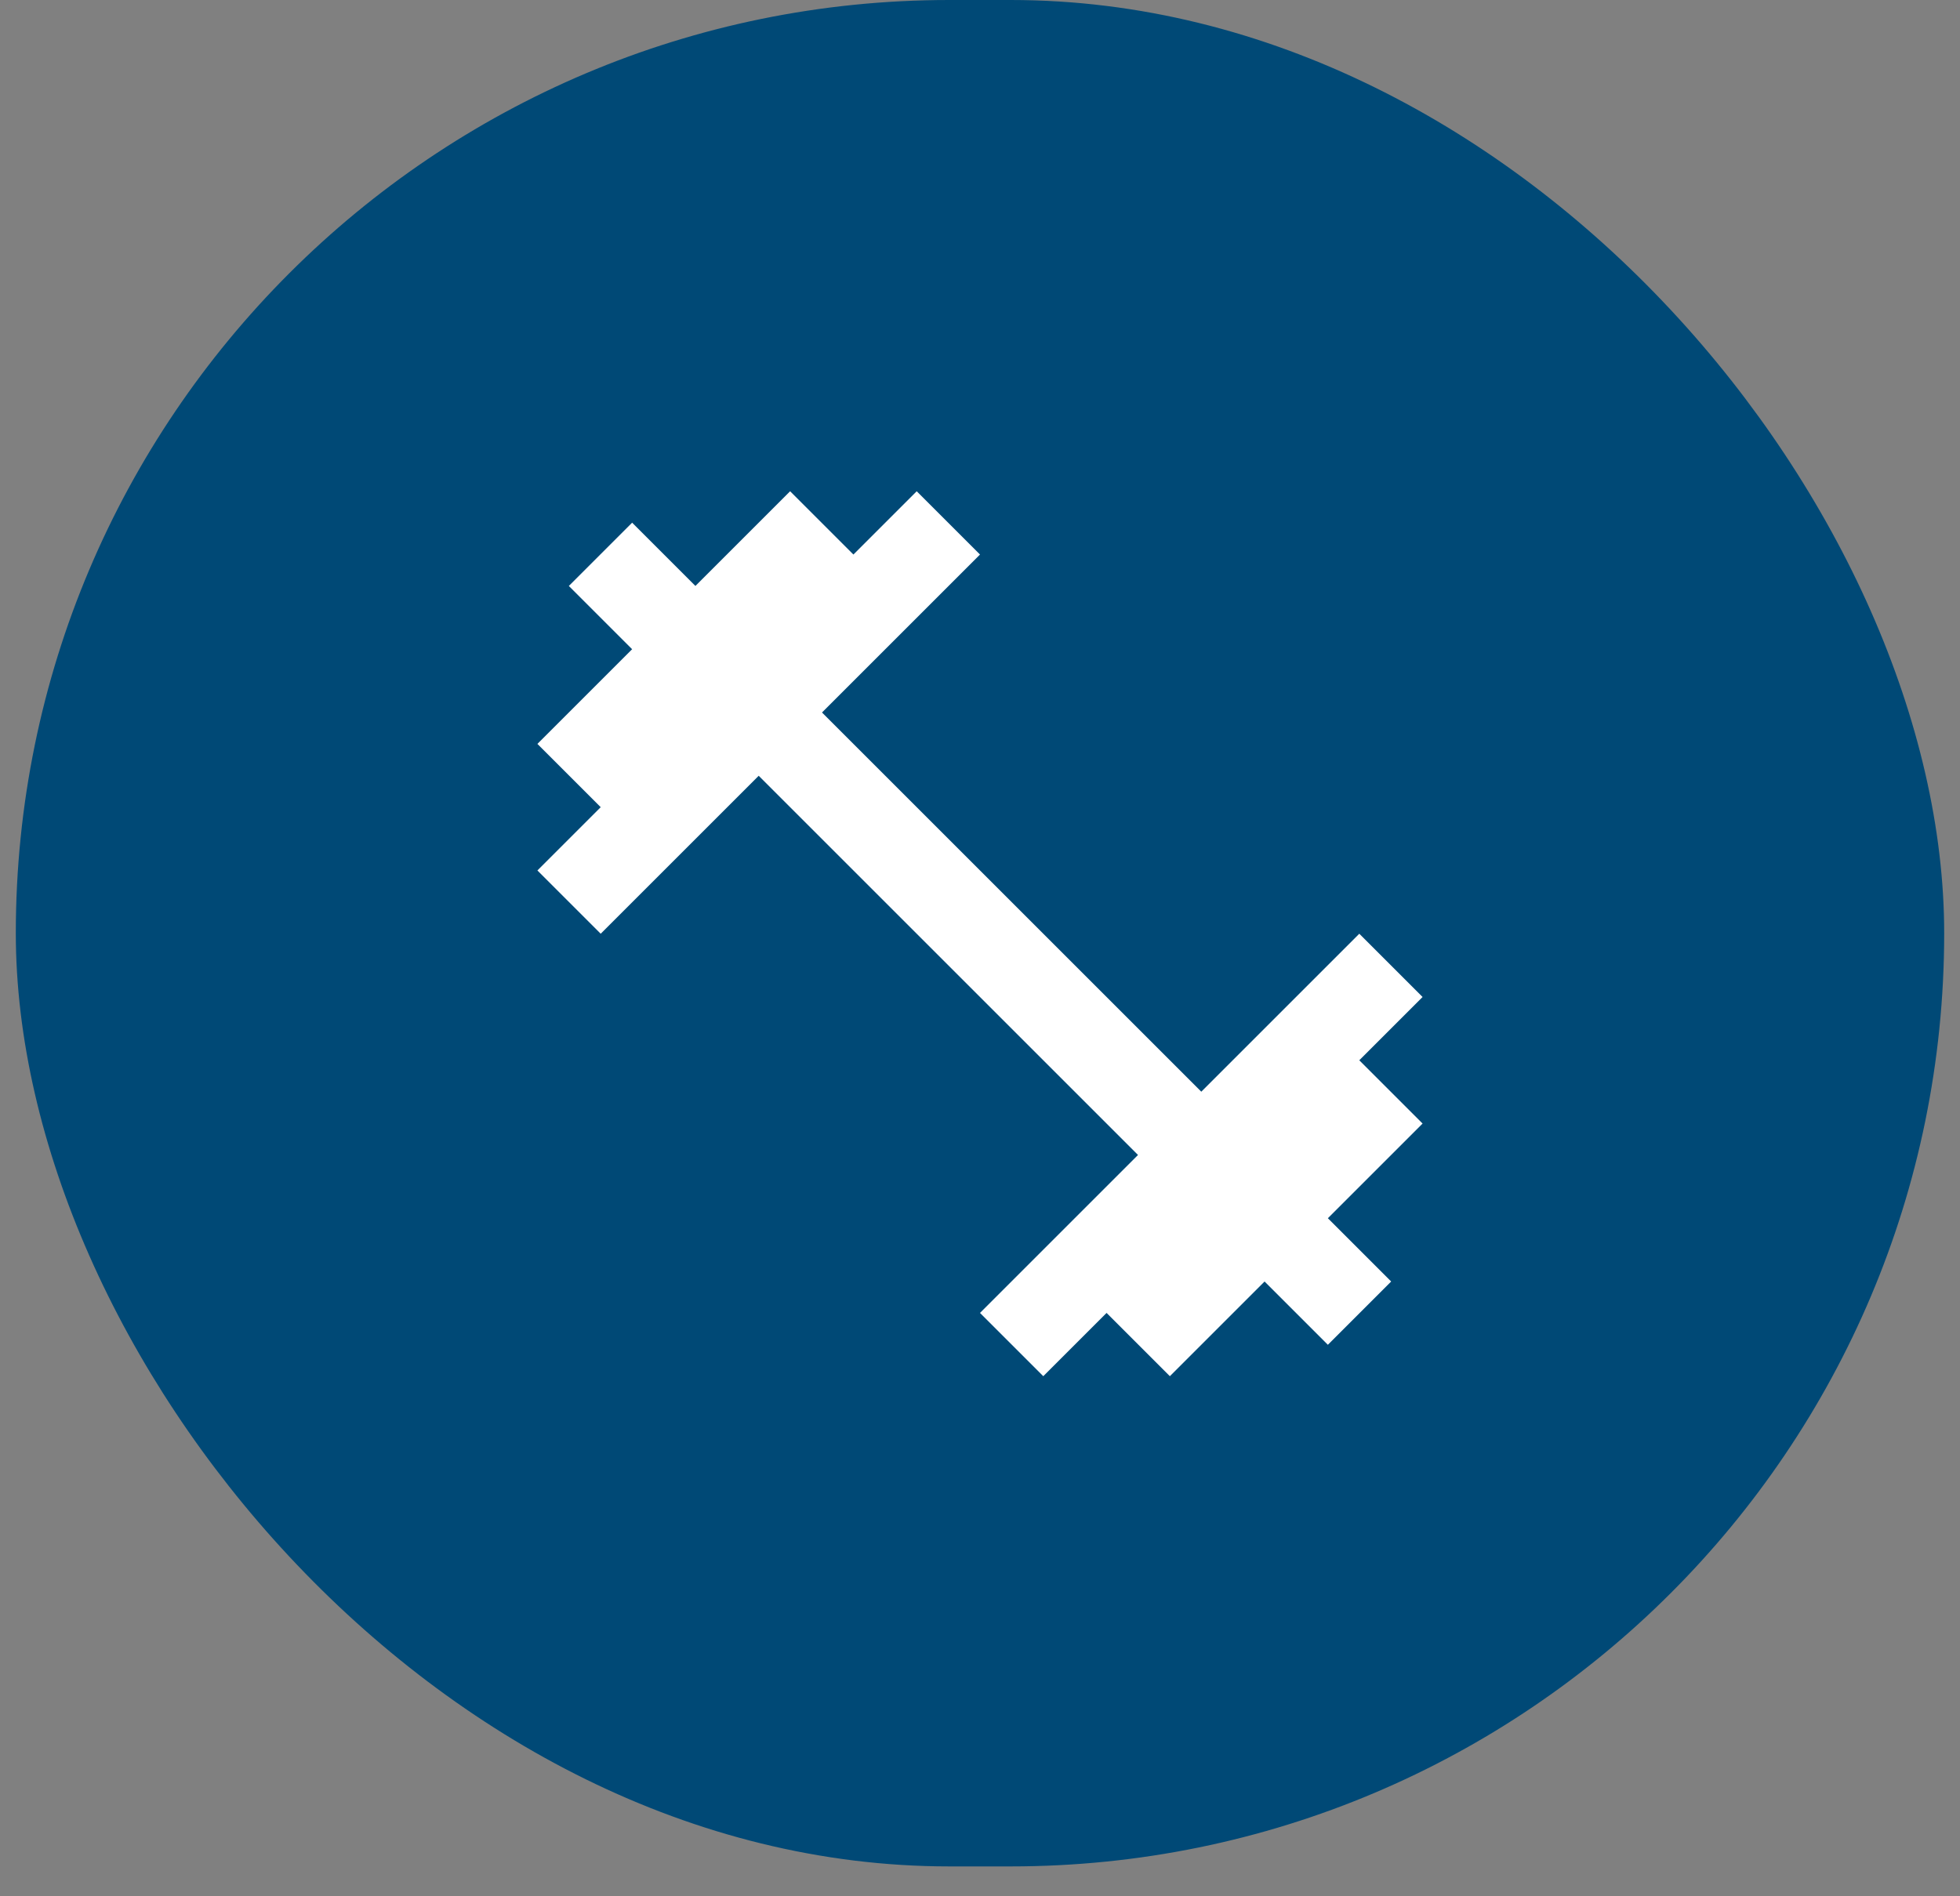
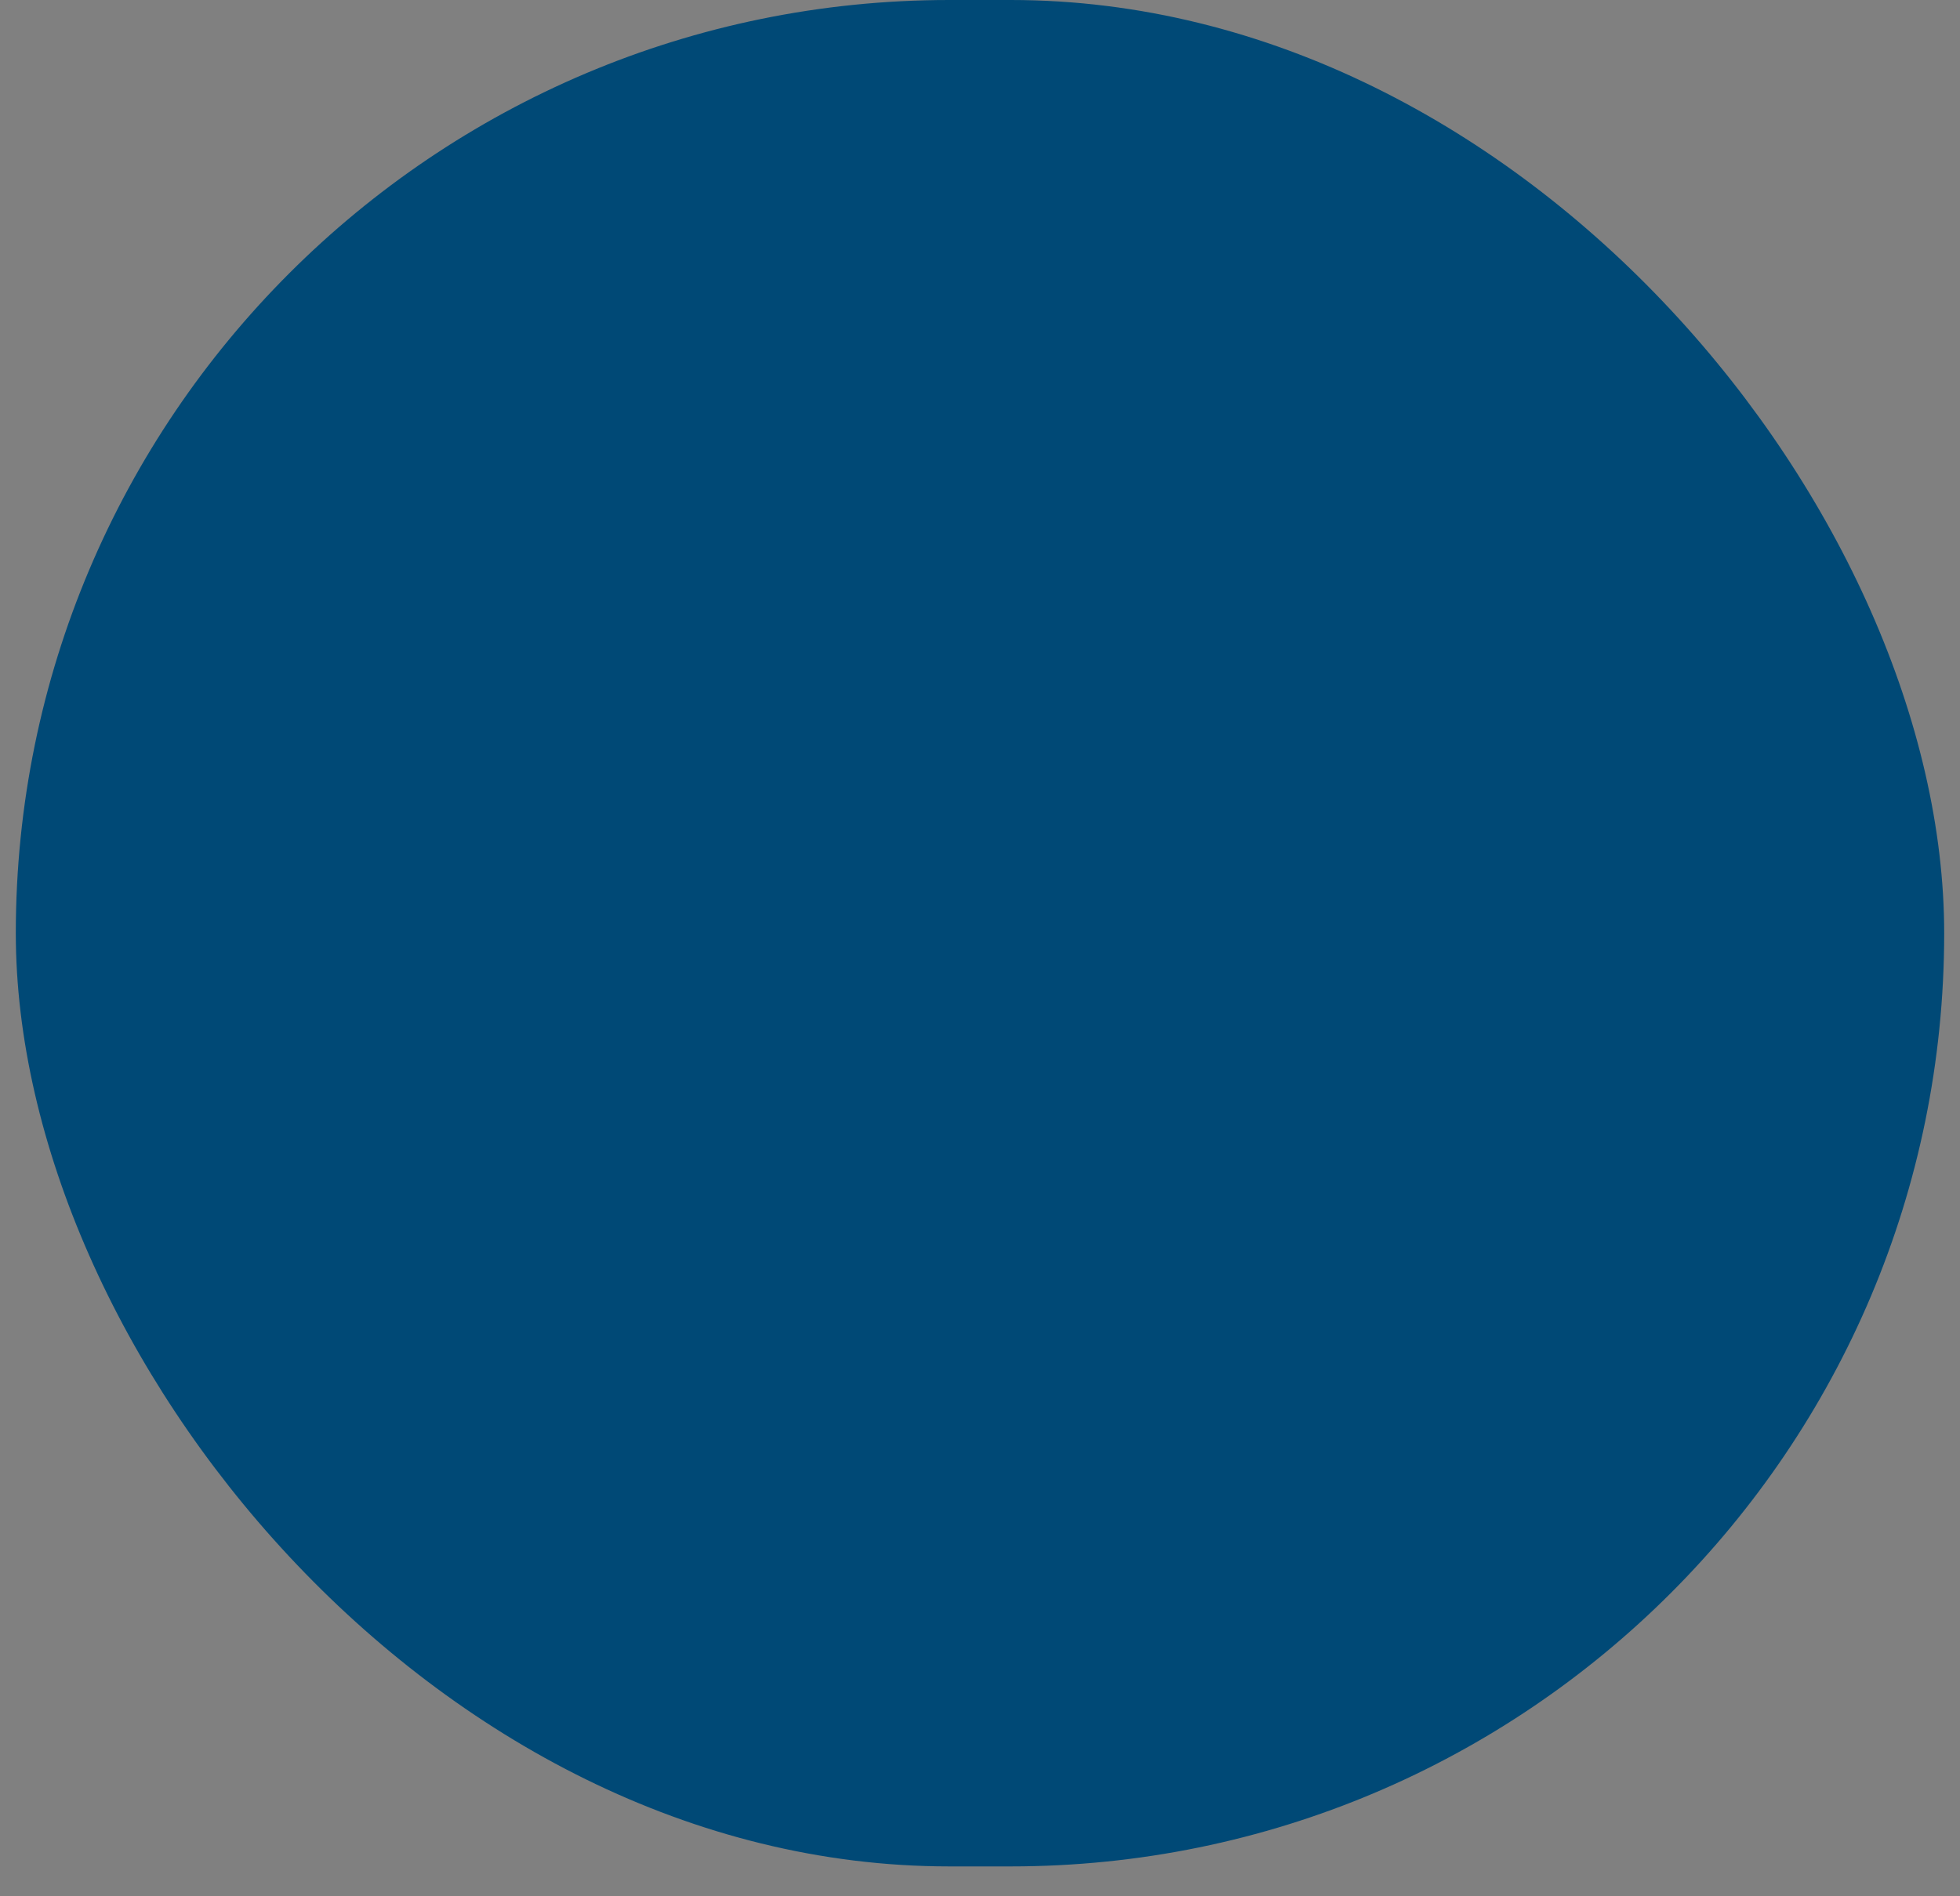
<svg xmlns="http://www.w3.org/2000/svg" width="62" height="60" viewBox="0 0 62 60" fill="none">
  <rect x="0" y="0" width="62" height="60" fill="#808080" stroke="none" />
  <rect x="0.5" width="61" height="59.055" rx="29.528" fill="#004976" />
  <g clip-path="url(#clip0_8834_4868)">
-     <path d="M42.998 33.548L45 31.546L42.998 29.544L38 34.542L26.002 22.544L31 17.546L28.998 15.544L26.996 17.546L24.994 15.544L21.998 18.54L19.996 16.538L17.994 18.54L19.996 20.542L17 23.538L19.002 25.54L17 27.542L19.002 29.544L24 24.546L35.998 36.544L31 41.542L33.002 43.544L35.004 41.542L37.006 43.544L40.002 40.548L42.004 42.55L44.006 40.548L42.004 38.546L45 35.55L42.998 33.548Z" fill="white" />
-   </g>
+     </g>
  <defs>
    <clipPath id="clip0_8834_4868">
      <rect width="28" height="28" fill="white" transform="translate(17 15.544)" />
    </clipPath>
  </defs>
</svg>